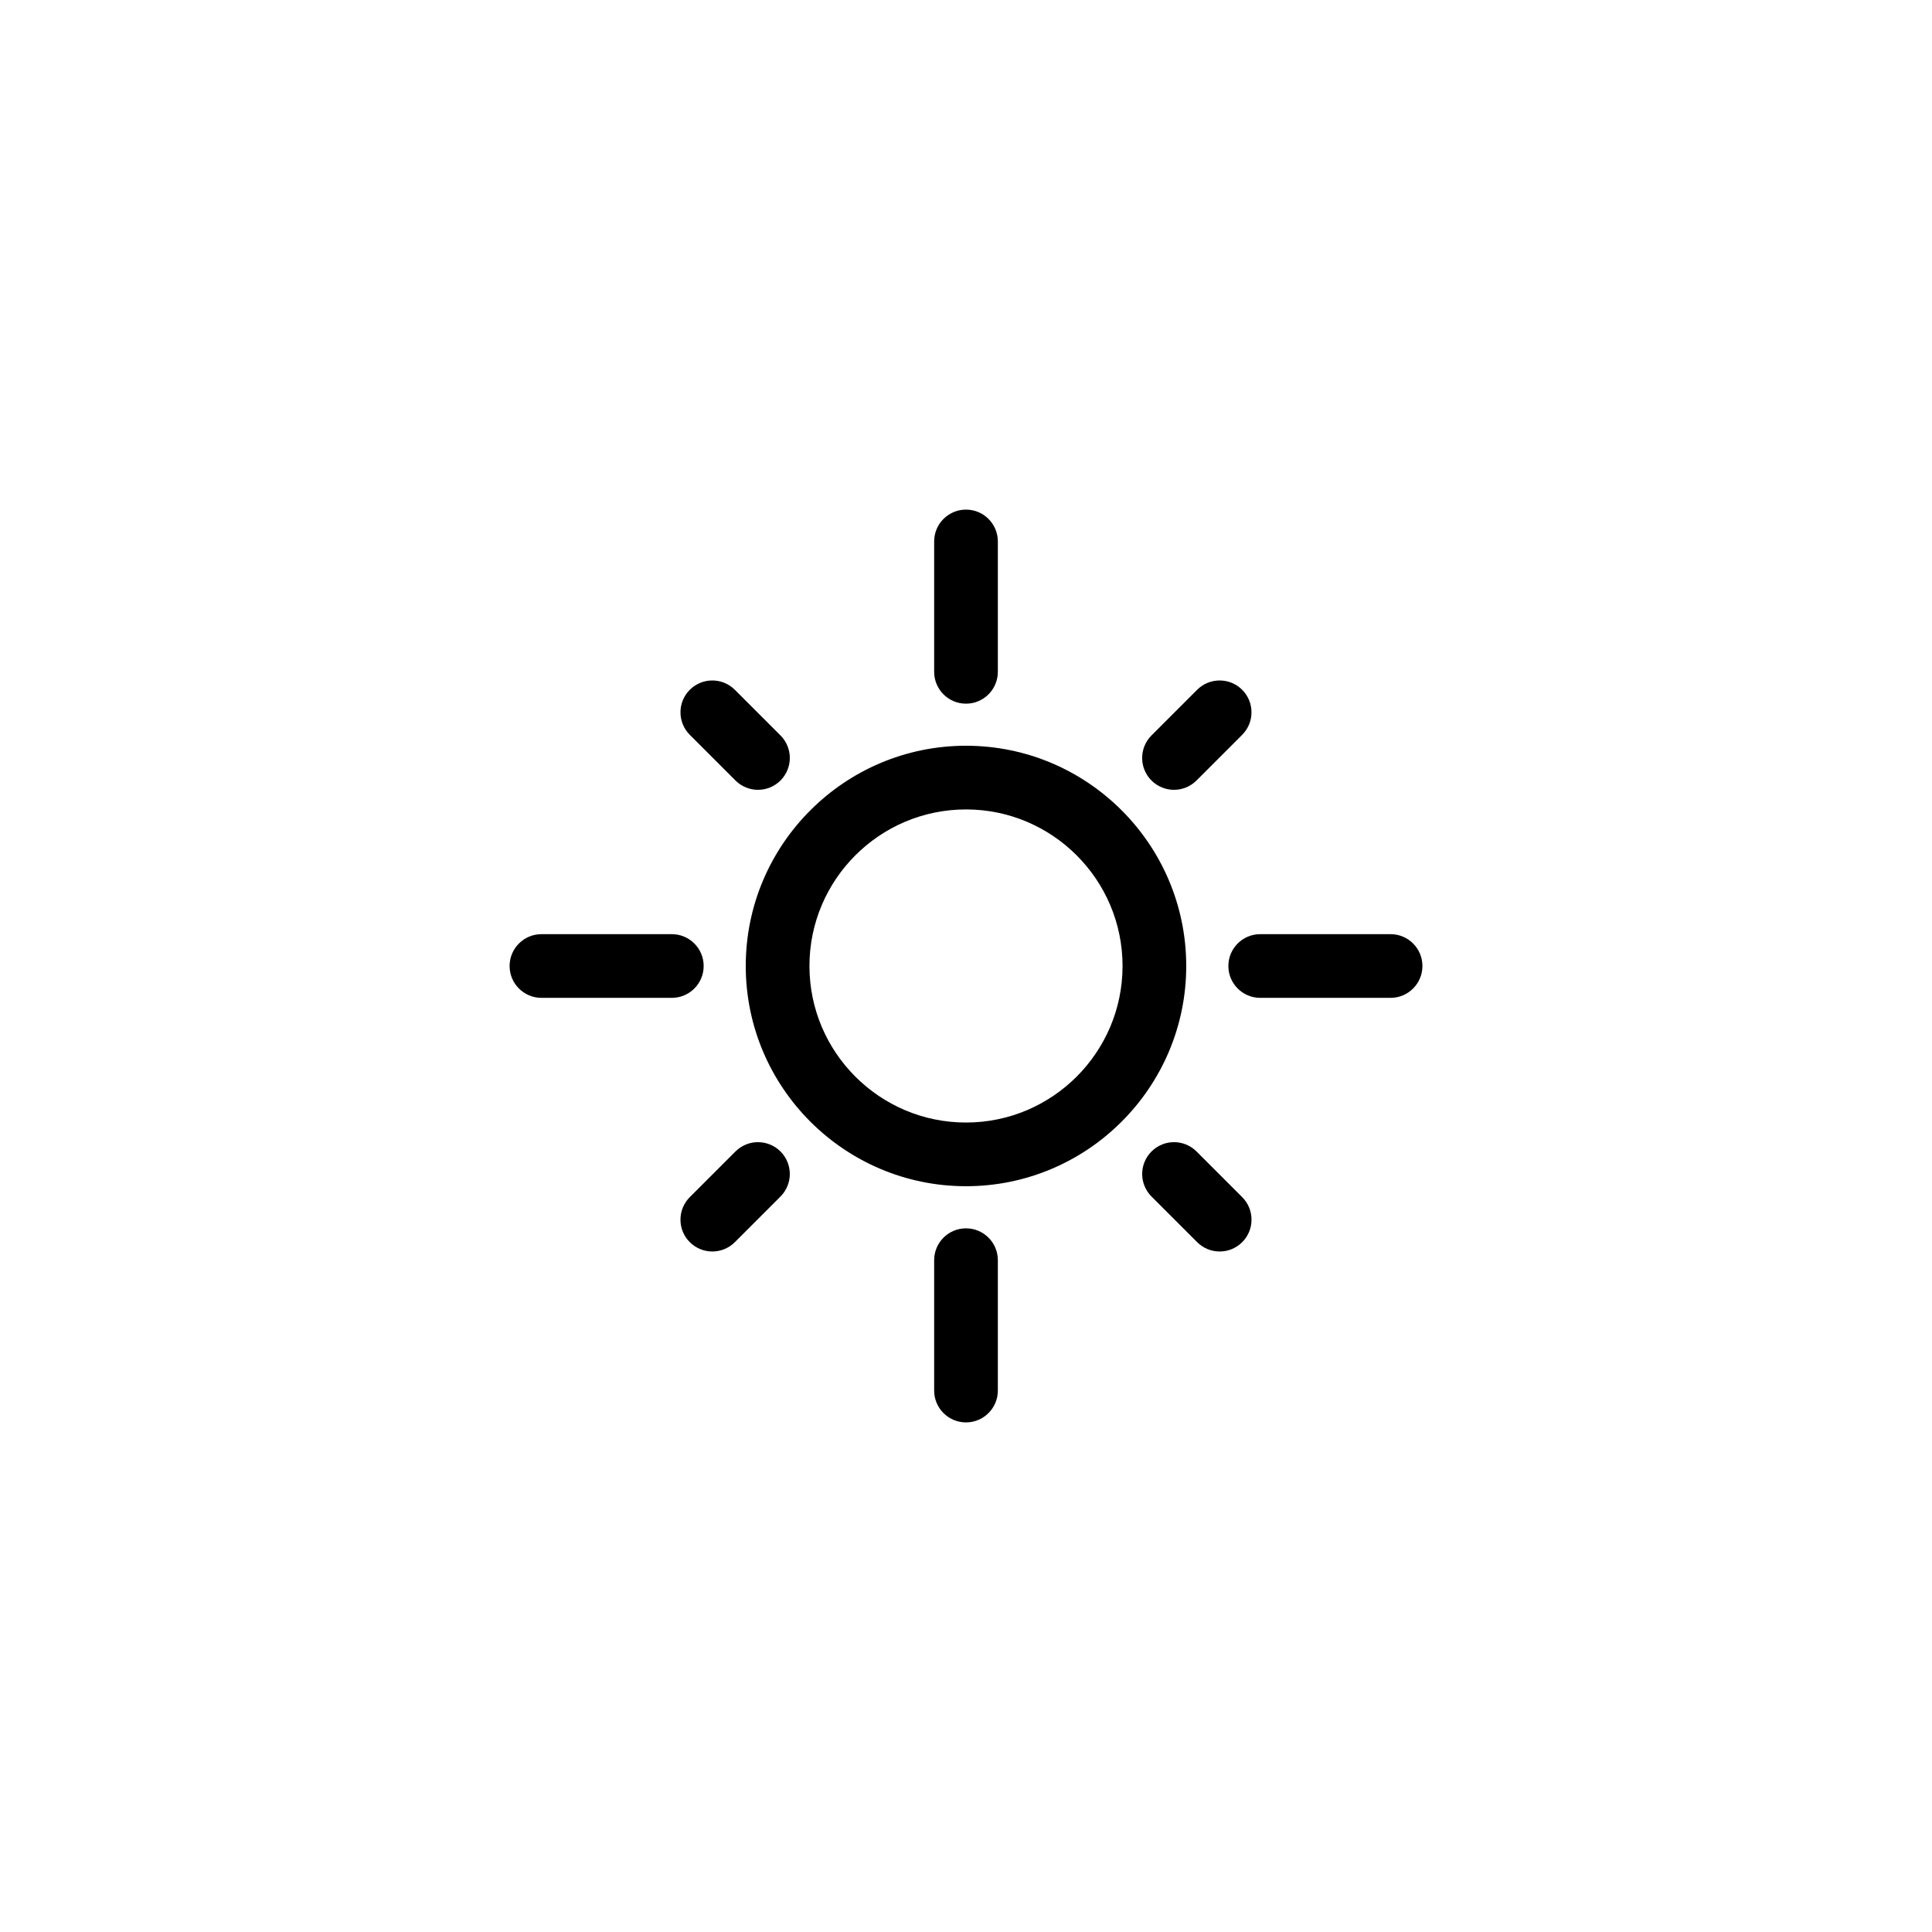
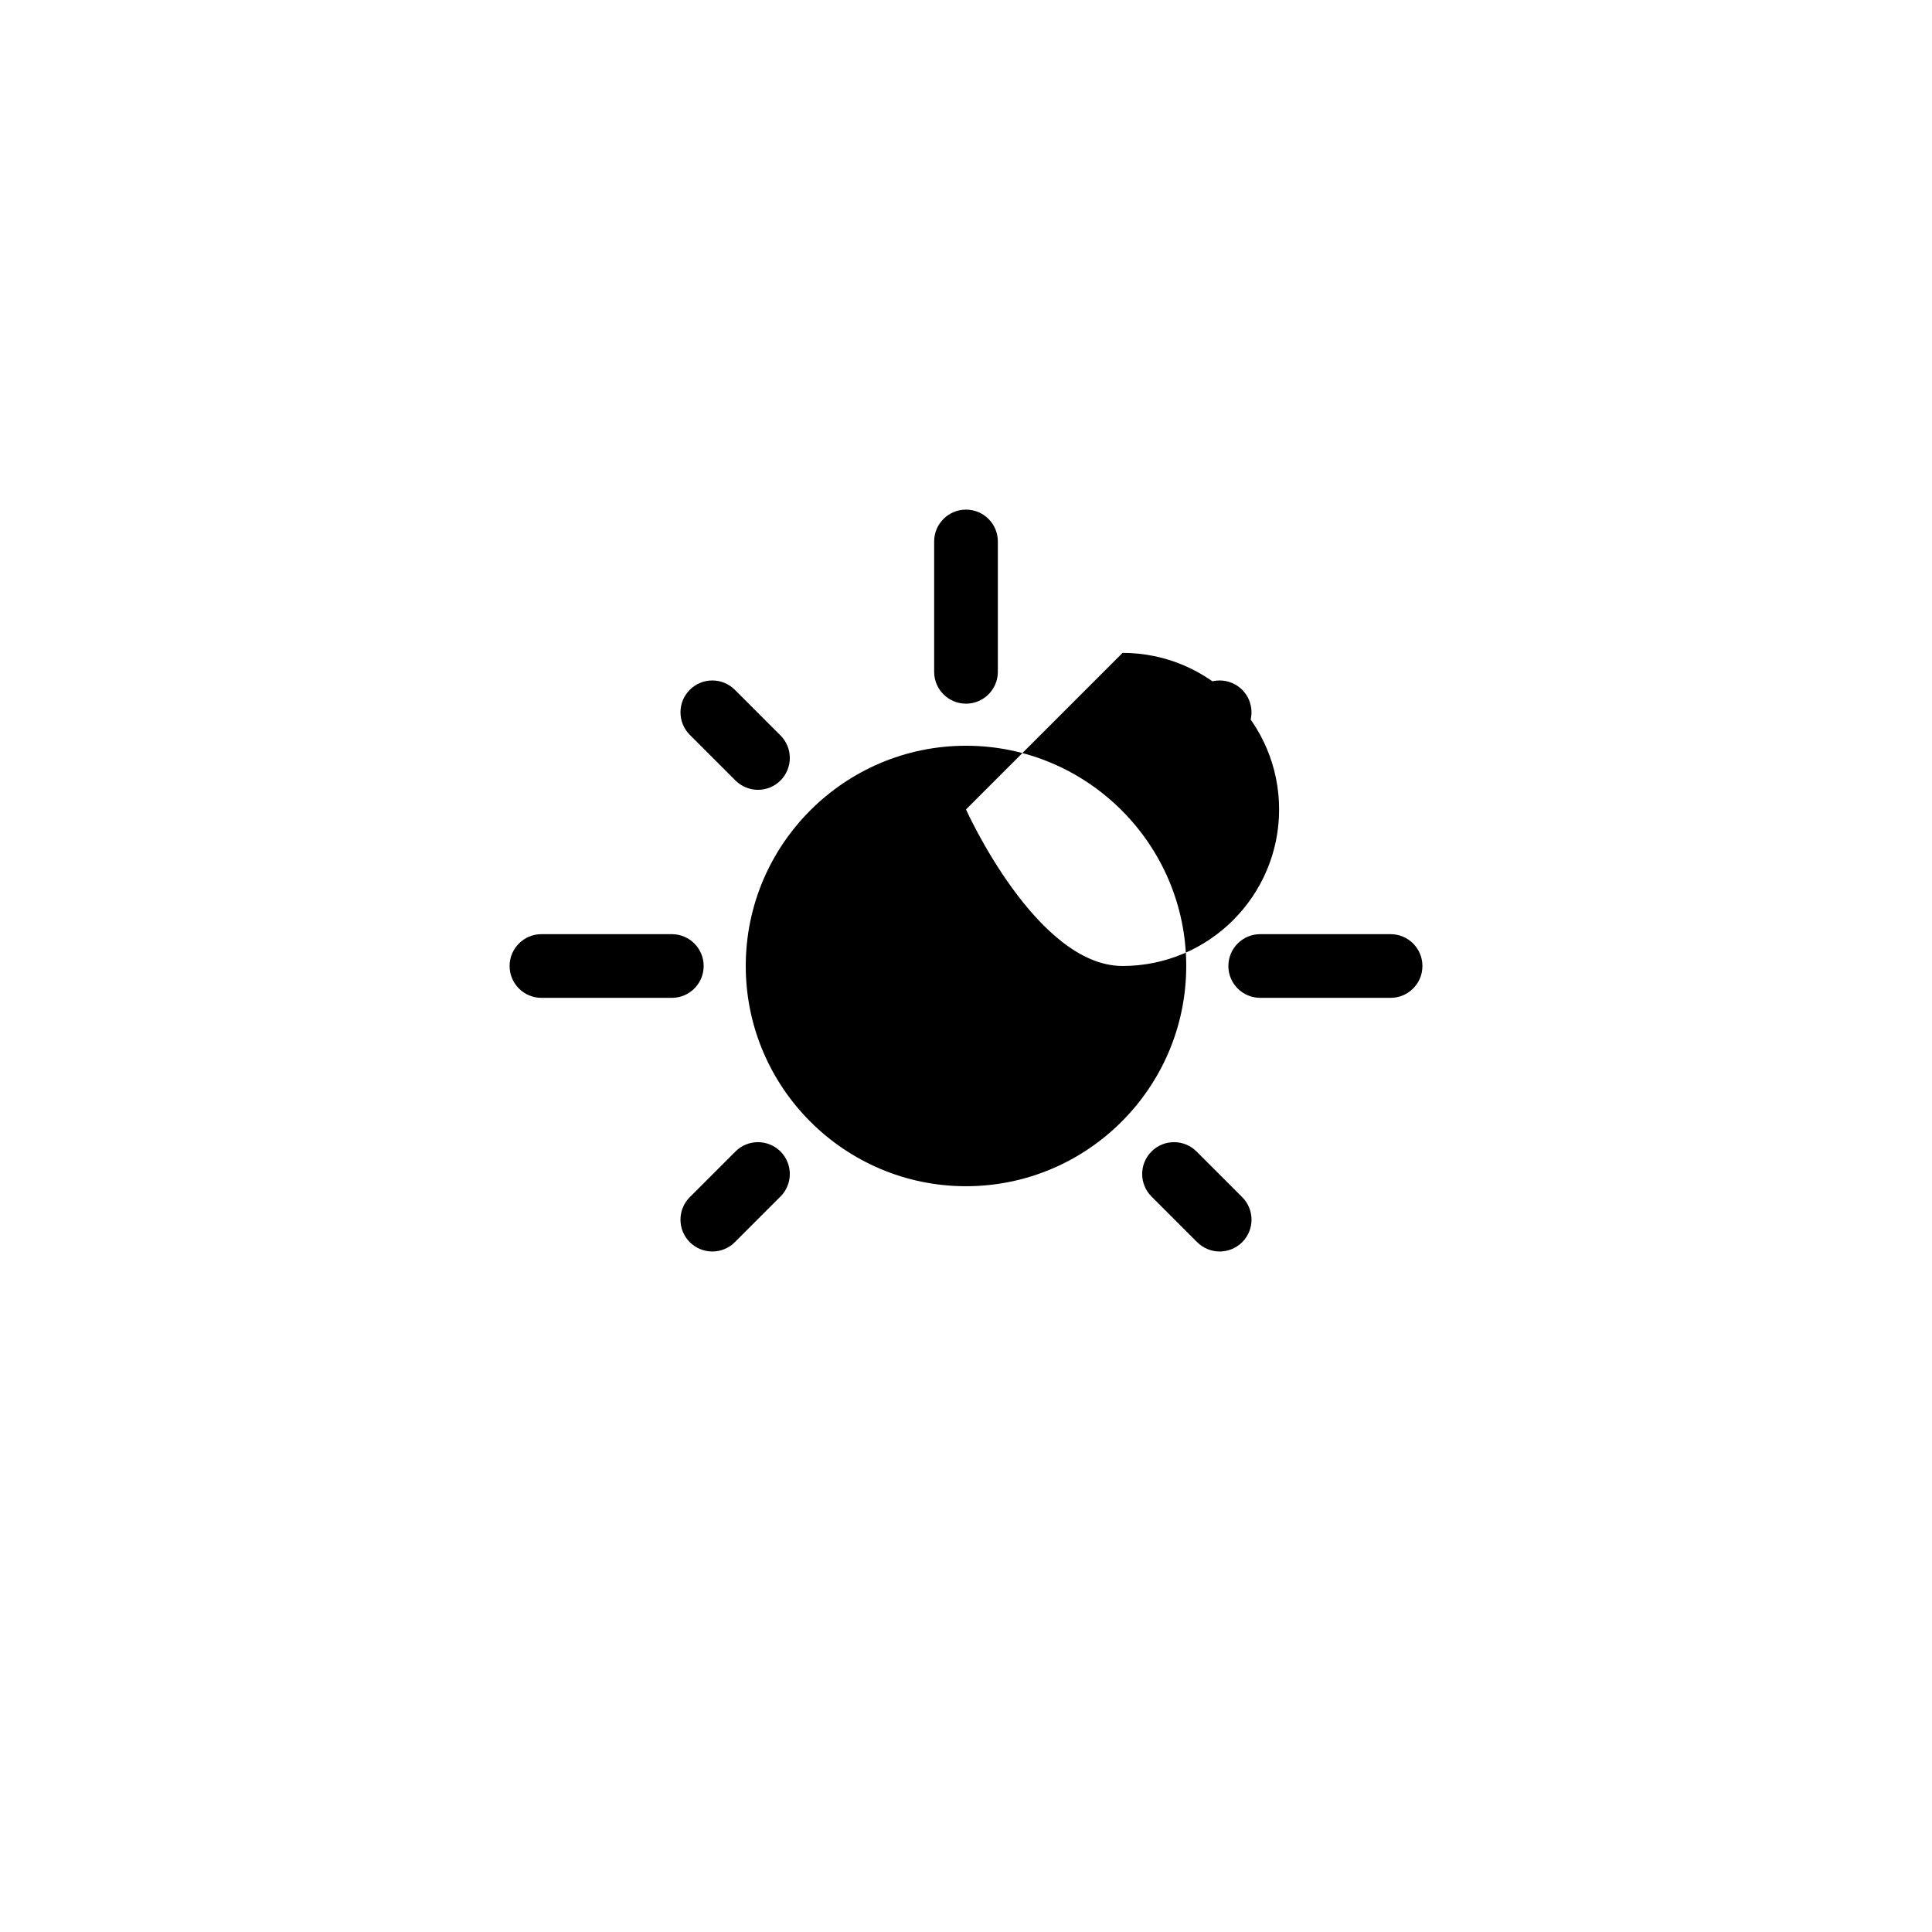
<svg xmlns="http://www.w3.org/2000/svg" fill="#000000" width="800px" height="800px" version="1.1" viewBox="144 144 512 512">
  <g>
-     <path d="m400 458.36c-32.184 0-58.367-26.184-58.367-58.367 0-32.18 26.184-58.363 58.367-58.363s58.363 26.184 58.363 58.367-26.18 58.363-58.363 58.363zm0-99.852c-22.879 0-41.488 18.609-41.488 41.488s18.609 41.488 41.488 41.488 41.488-18.609 41.488-41.488-18.613-41.488-41.488-41.488z" />
+     <path d="m400 458.36c-32.184 0-58.367-26.184-58.367-58.367 0-32.18 26.184-58.363 58.367-58.363s58.363 26.184 58.363 58.367-26.18 58.363-58.363 58.363zm0-99.852s18.609 41.488 41.488 41.488 41.488-18.609 41.488-41.488-18.613-41.488-41.488-41.488z" />
    <path d="m322.04 408.44h-34.551c-4.66 0-8.438-3.777-8.438-8.438s3.777-8.438 8.438-8.438h34.551c4.66 0 8.438 3.777 8.438 8.438s-3.777 8.438-8.438 8.438z" />
-     <path d="m400 520.95c-4.66 0-8.438-3.777-8.438-8.438v-34.551c0-4.66 3.777-8.438 8.438-8.438s8.438 3.777 8.438 8.438v34.551c0 4.656-3.777 8.438-8.438 8.438z" />
    <path d="m512.52 408.44h-34.551c-4.66 0-8.438-3.777-8.438-8.438s3.777-8.438 8.438-8.438h34.551c4.66 0 8.438 3.777 8.438 8.438s-3.785 8.438-8.438 8.438z" />
    <path d="m400 330.48c-4.66 0-8.438-3.777-8.438-8.438v-34.551c0-4.66 3.777-8.438 8.438-8.438s8.438 3.777 8.438 8.438v34.551c0 4.66-3.777 8.438-8.438 8.438z" />
    <path d="m344.87 353.31c-2.16 0-4.316-0.828-5.965-2.473l-12.102-12.102c-3.293-3.293-3.293-8.641 0-11.934 3.293-3.293 8.641-3.293 11.934 0l12.102 12.102c3.293 3.293 3.293 8.637 0 11.934-1.645 1.652-3.809 2.473-5.969 2.473z" />
    <path d="m332.77 475.66c-2.16 0-4.316-0.828-5.969-2.469-3.293-3.293-3.293-8.641 0-11.934l12.102-12.102c3.293-3.293 8.637-3.293 11.934 0 3.293 3.293 3.293 8.641 0 11.934l-12.102 12.102c-1.641 1.645-3.805 2.469-5.965 2.469z" />
    <path d="m467.23 475.66c-2.16 0-4.316-0.828-5.969-2.469l-12.102-12.102c-3.293-3.293-3.293-8.637 0-11.934 3.293-3.293 8.641-3.293 11.934 0l12.102 12.102c3.293 3.293 3.293 8.641 0 11.934-1.648 1.645-3.809 2.469-5.965 2.469z" />
    <path d="m455.12 353.31c-2.16 0-4.316-0.828-5.969-2.473-3.293-3.293-3.293-8.641 0-11.934l12.102-12.102c3.293-3.293 8.641-3.293 11.934 0 3.293 3.293 3.293 8.641 0 11.934l-12.102 12.102c-1.648 1.652-3.805 2.473-5.965 2.473z" />
  </g>
</svg>